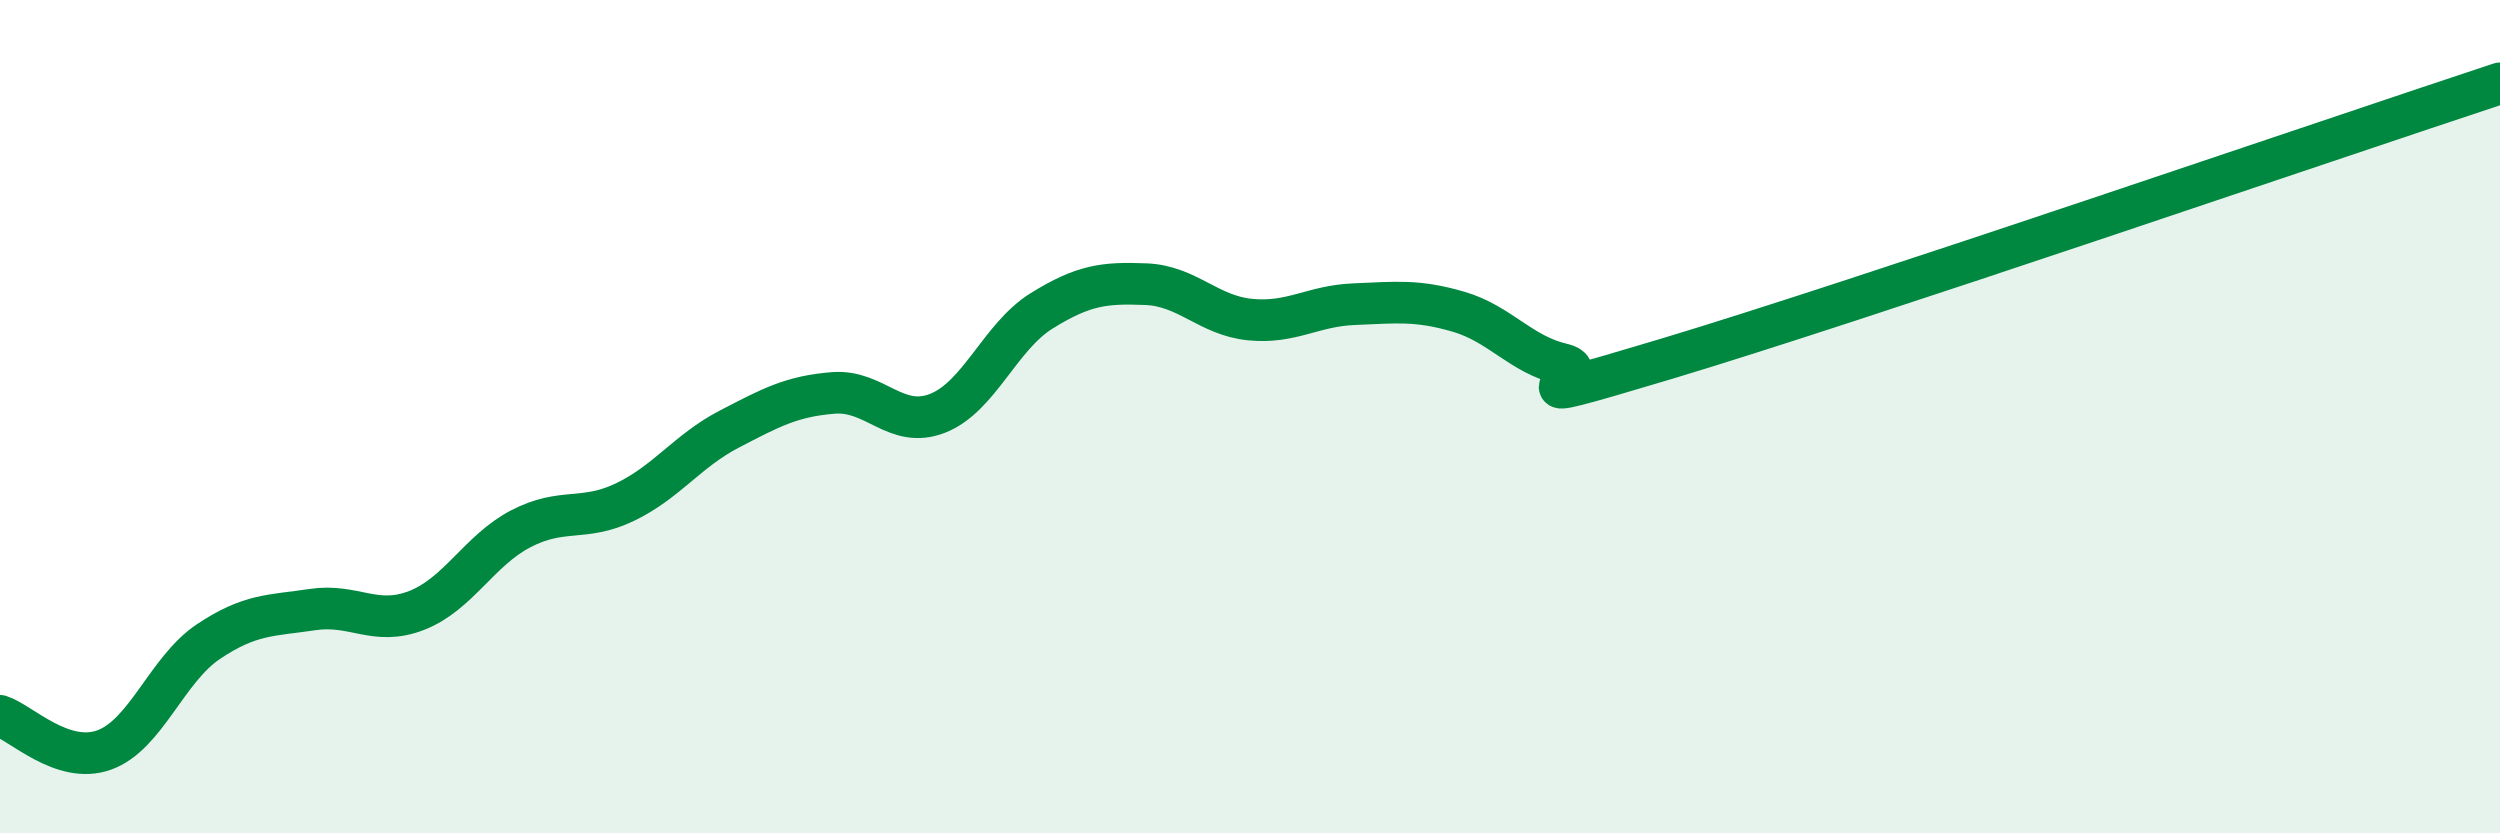
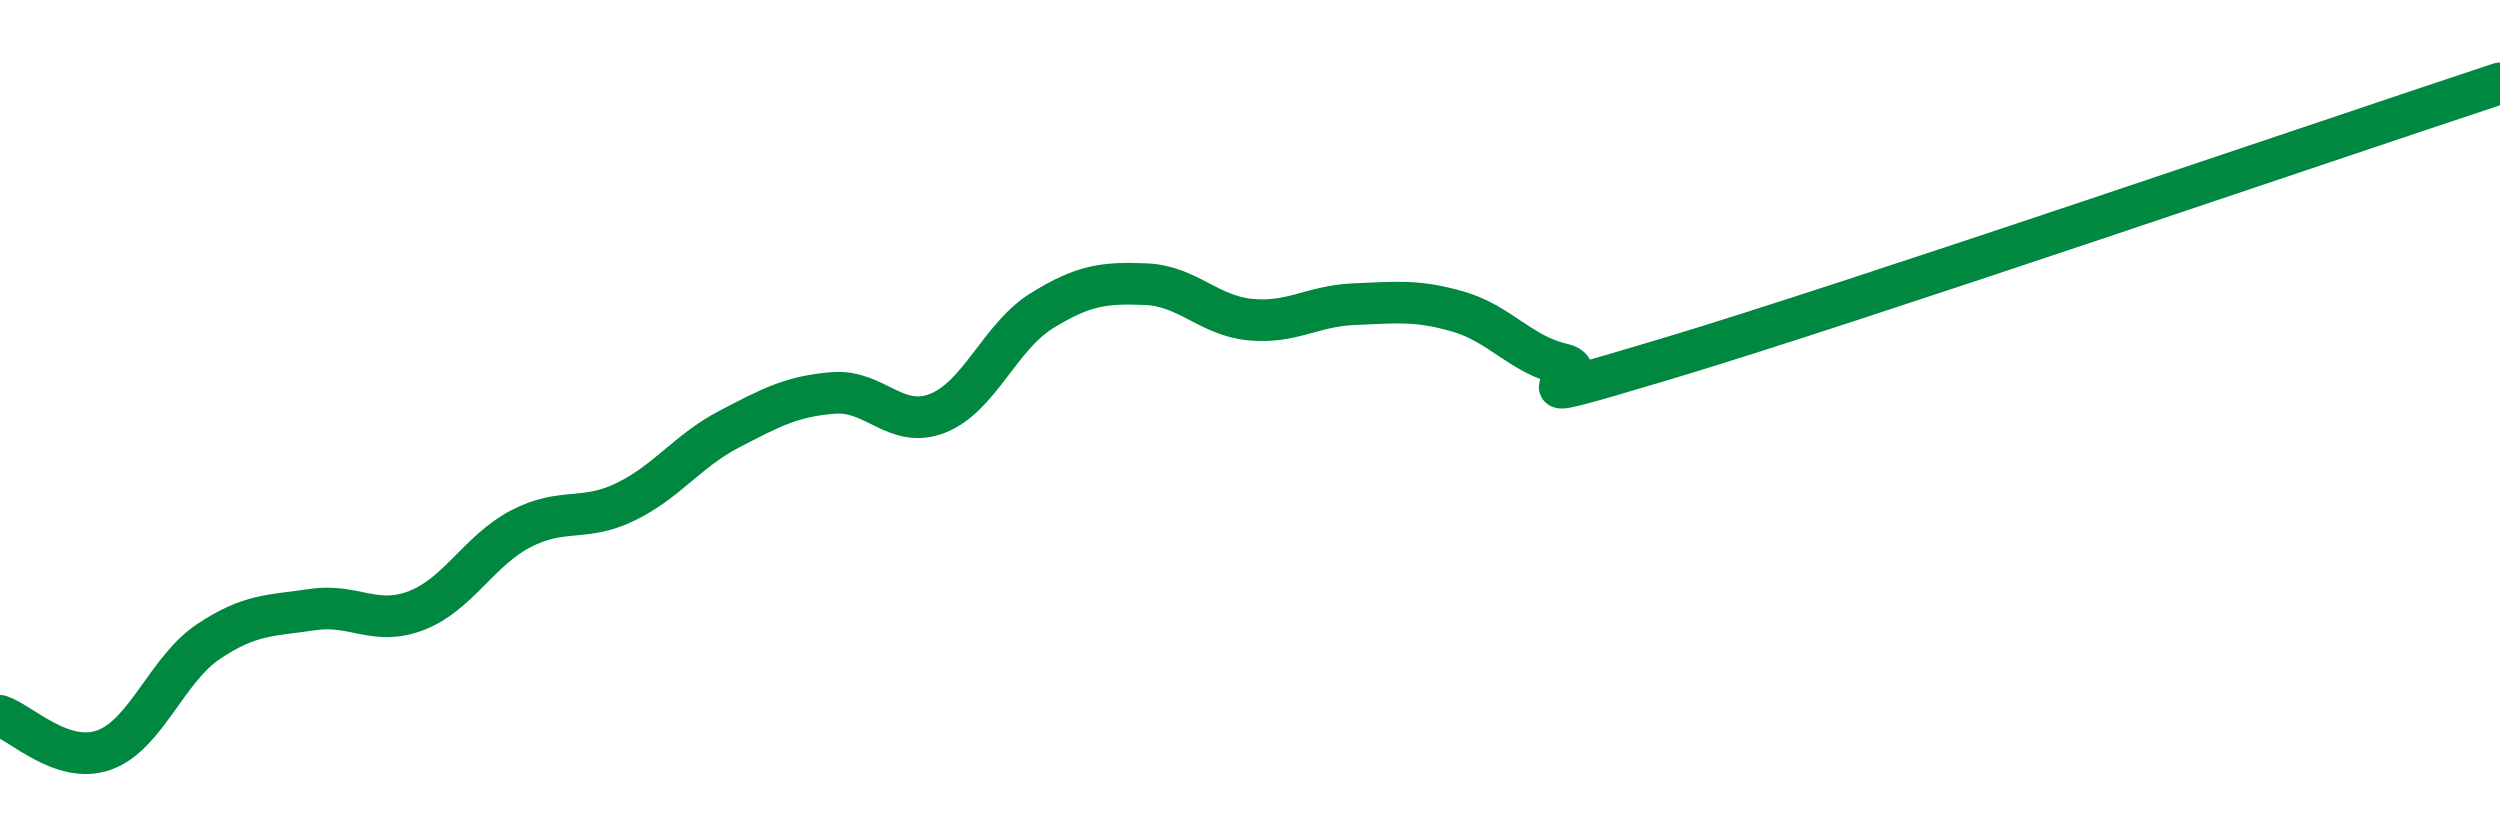
<svg xmlns="http://www.w3.org/2000/svg" width="60" height="20" viewBox="0 0 60 20">
-   <path d="M 0,17.18 C 0.5,17.34 1.5,18.36 2.5,18 C 3.5,17.64 4,16.07 5,15.4 C 6,14.73 6.5,14.78 7.5,14.63 C 8.5,14.48 9,15.04 10,14.65 C 11,14.26 11.5,13.21 12.5,12.69 C 13.5,12.17 14,12.53 15,12.05 C 16,11.57 16.5,10.82 17.5,10.3 C 18.5,9.78 19,9.51 20,9.43 C 21,9.35 21.5,10.31 22.5,9.92 C 23.5,9.53 24,8.08 25,7.46 C 26,6.84 26.5,6.78 27.5,6.82 C 28.5,6.86 29,7.57 30,7.67 C 31,7.77 31.5,7.34 32.5,7.3 C 33.5,7.26 34,7.19 35,7.48 C 36,7.77 36.5,8.51 37.5,8.74 C 38.5,8.97 35.5,9.96 40,8.61 C 44.5,7.26 56,3.32 60,2L60 20L0 20Z" fill="#008740" opacity="0.1" stroke-linecap="round" stroke-linejoin="round" />
  <path d="M 0,17.18 C 0.5,17.34 1.5,18.36 2.5,18 C 3.5,17.64 4,16.07 5,15.4 C 6,14.73 6.5,14.78 7.5,14.63 C 8.5,14.48 9,15.04 10,14.65 C 11,14.26 11.5,13.21 12.5,12.69 C 13.5,12.17 14,12.53 15,12.05 C 16,11.57 16.5,10.82 17.5,10.3 C 18.5,9.78 19,9.51 20,9.43 C 21,9.35 21.5,10.31 22.5,9.92 C 23.5,9.53 24,8.08 25,7.46 C 26,6.84 26.5,6.78 27.5,6.82 C 28.5,6.86 29,7.57 30,7.67 C 31,7.77 31.5,7.34 32.5,7.3 C 33.5,7.26 34,7.19 35,7.48 C 36,7.77 36.5,8.51 37.5,8.74 C 38.5,8.97 35.5,9.96 40,8.61 C 44.5,7.26 56,3.32 60,2" stroke="#008740" stroke-width="1" fill="none" stroke-linecap="round" stroke-linejoin="round" />
</svg>